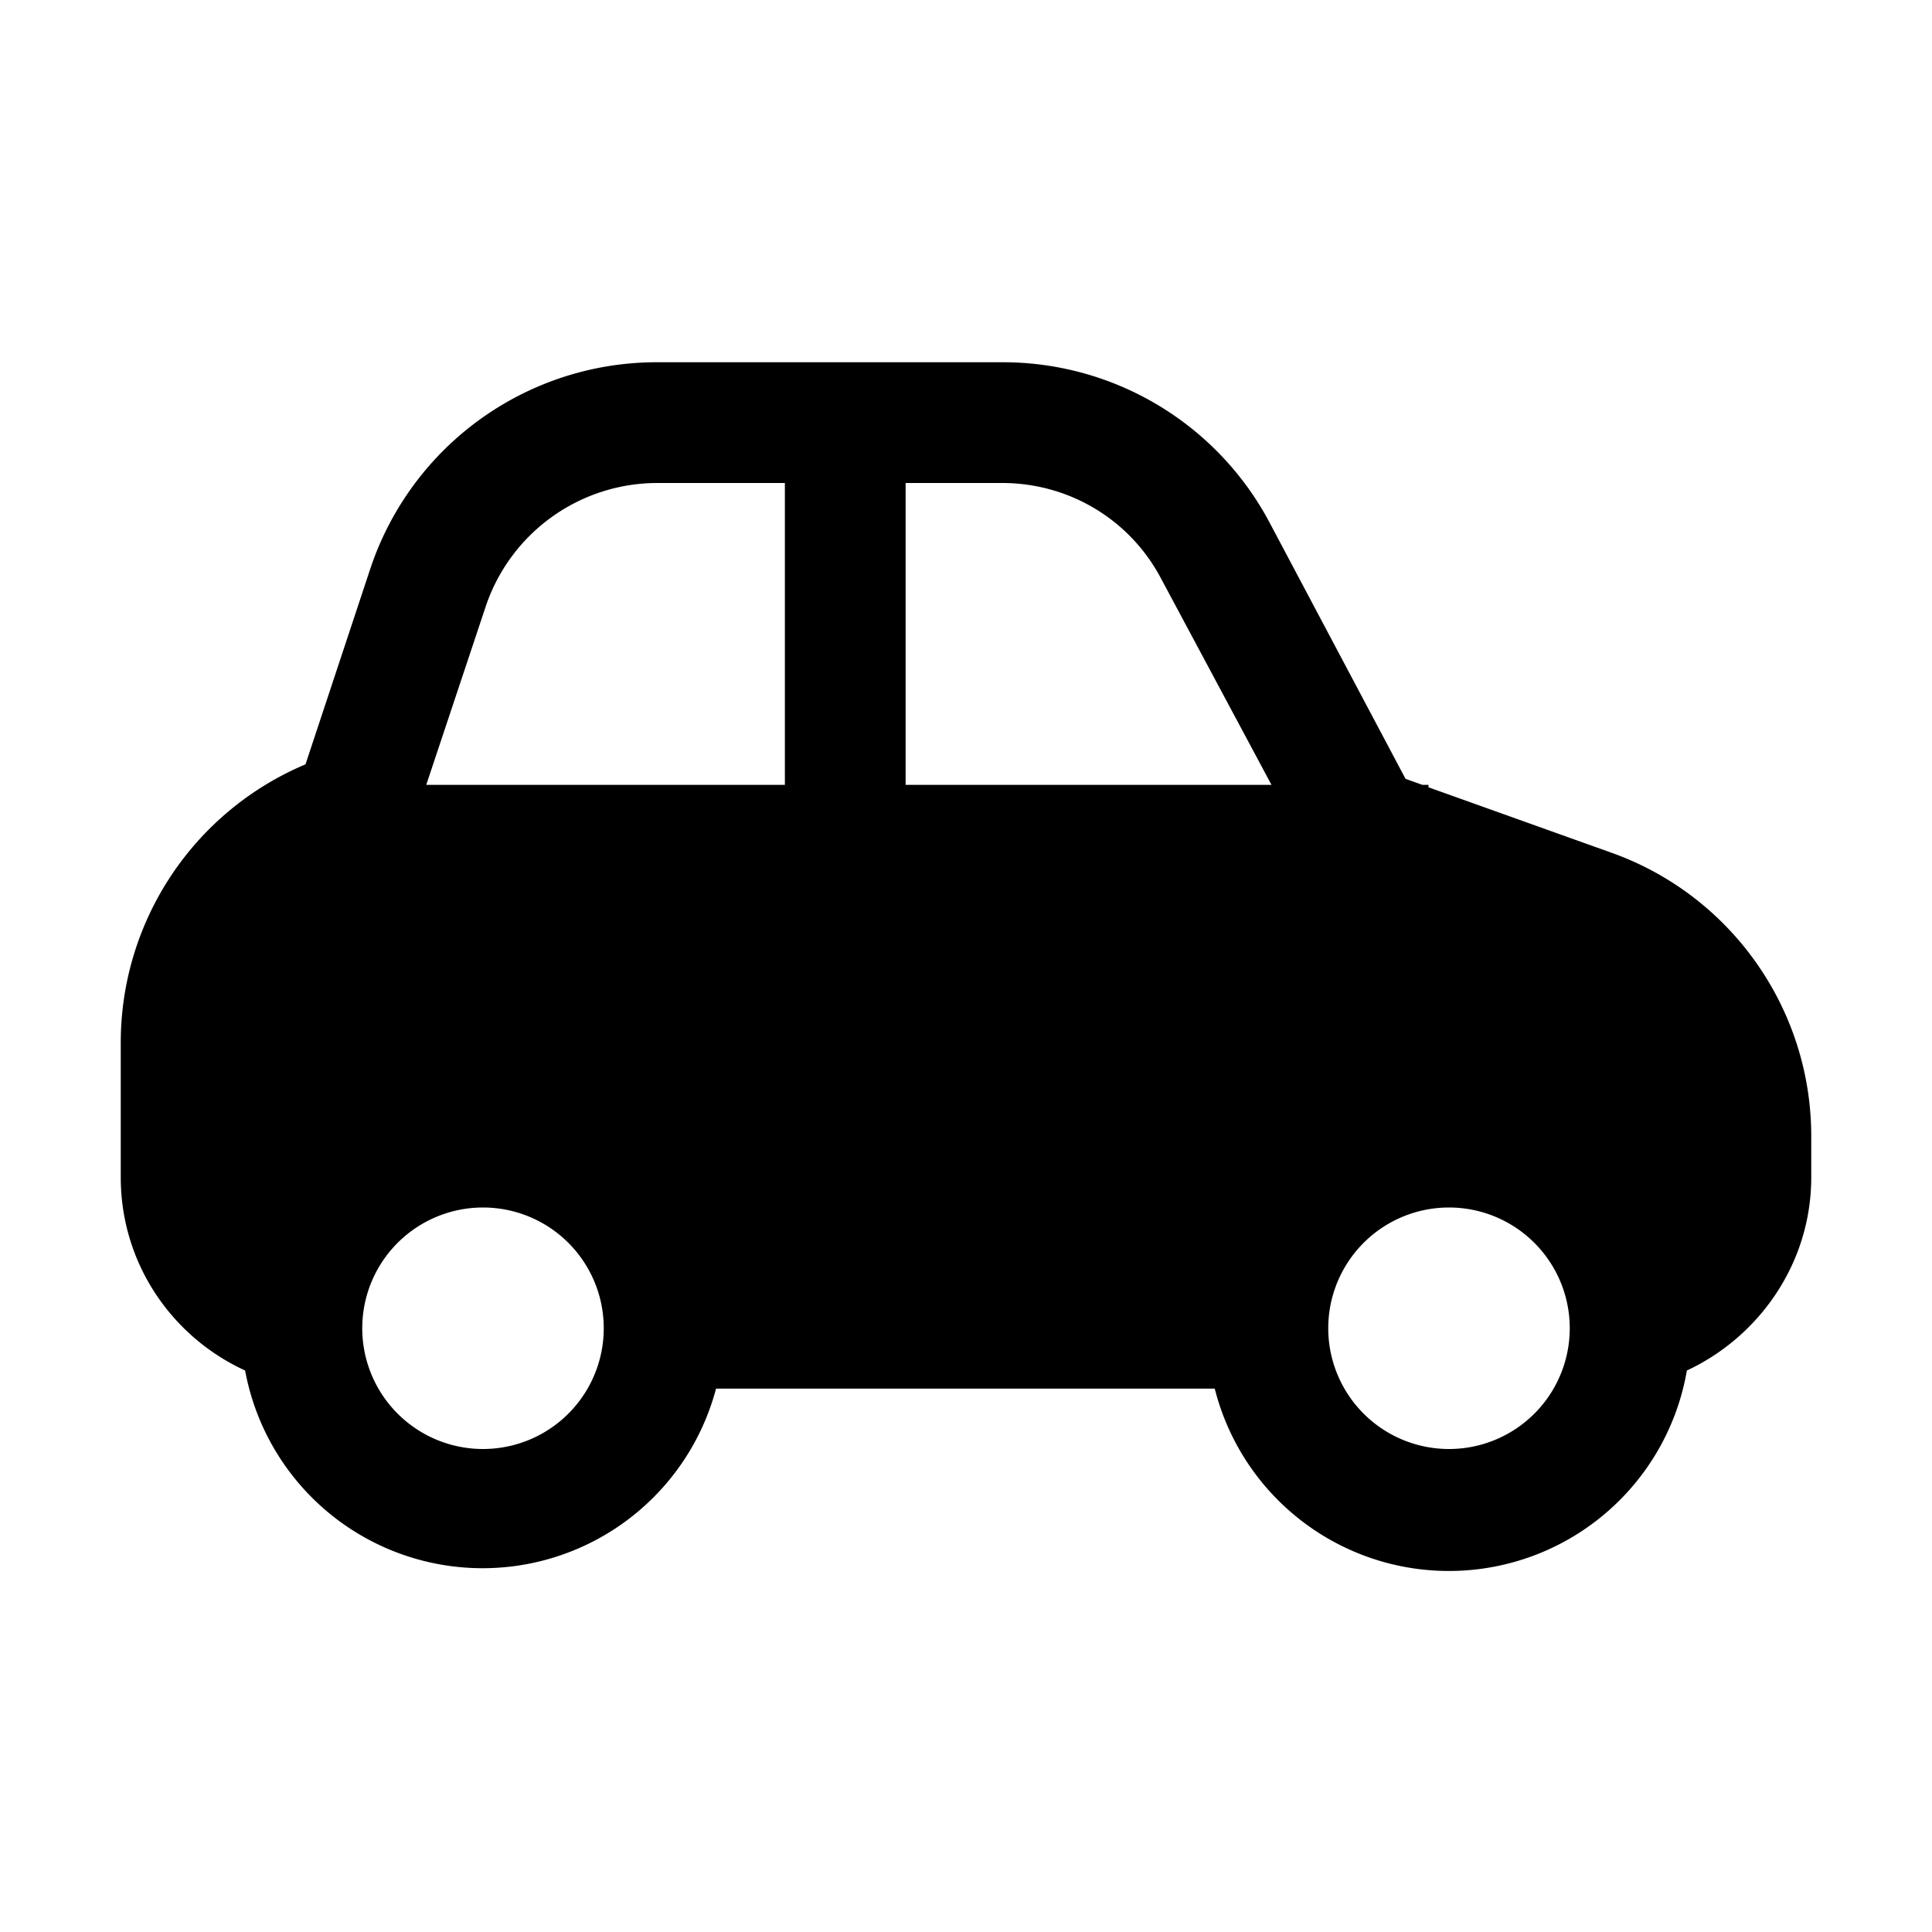
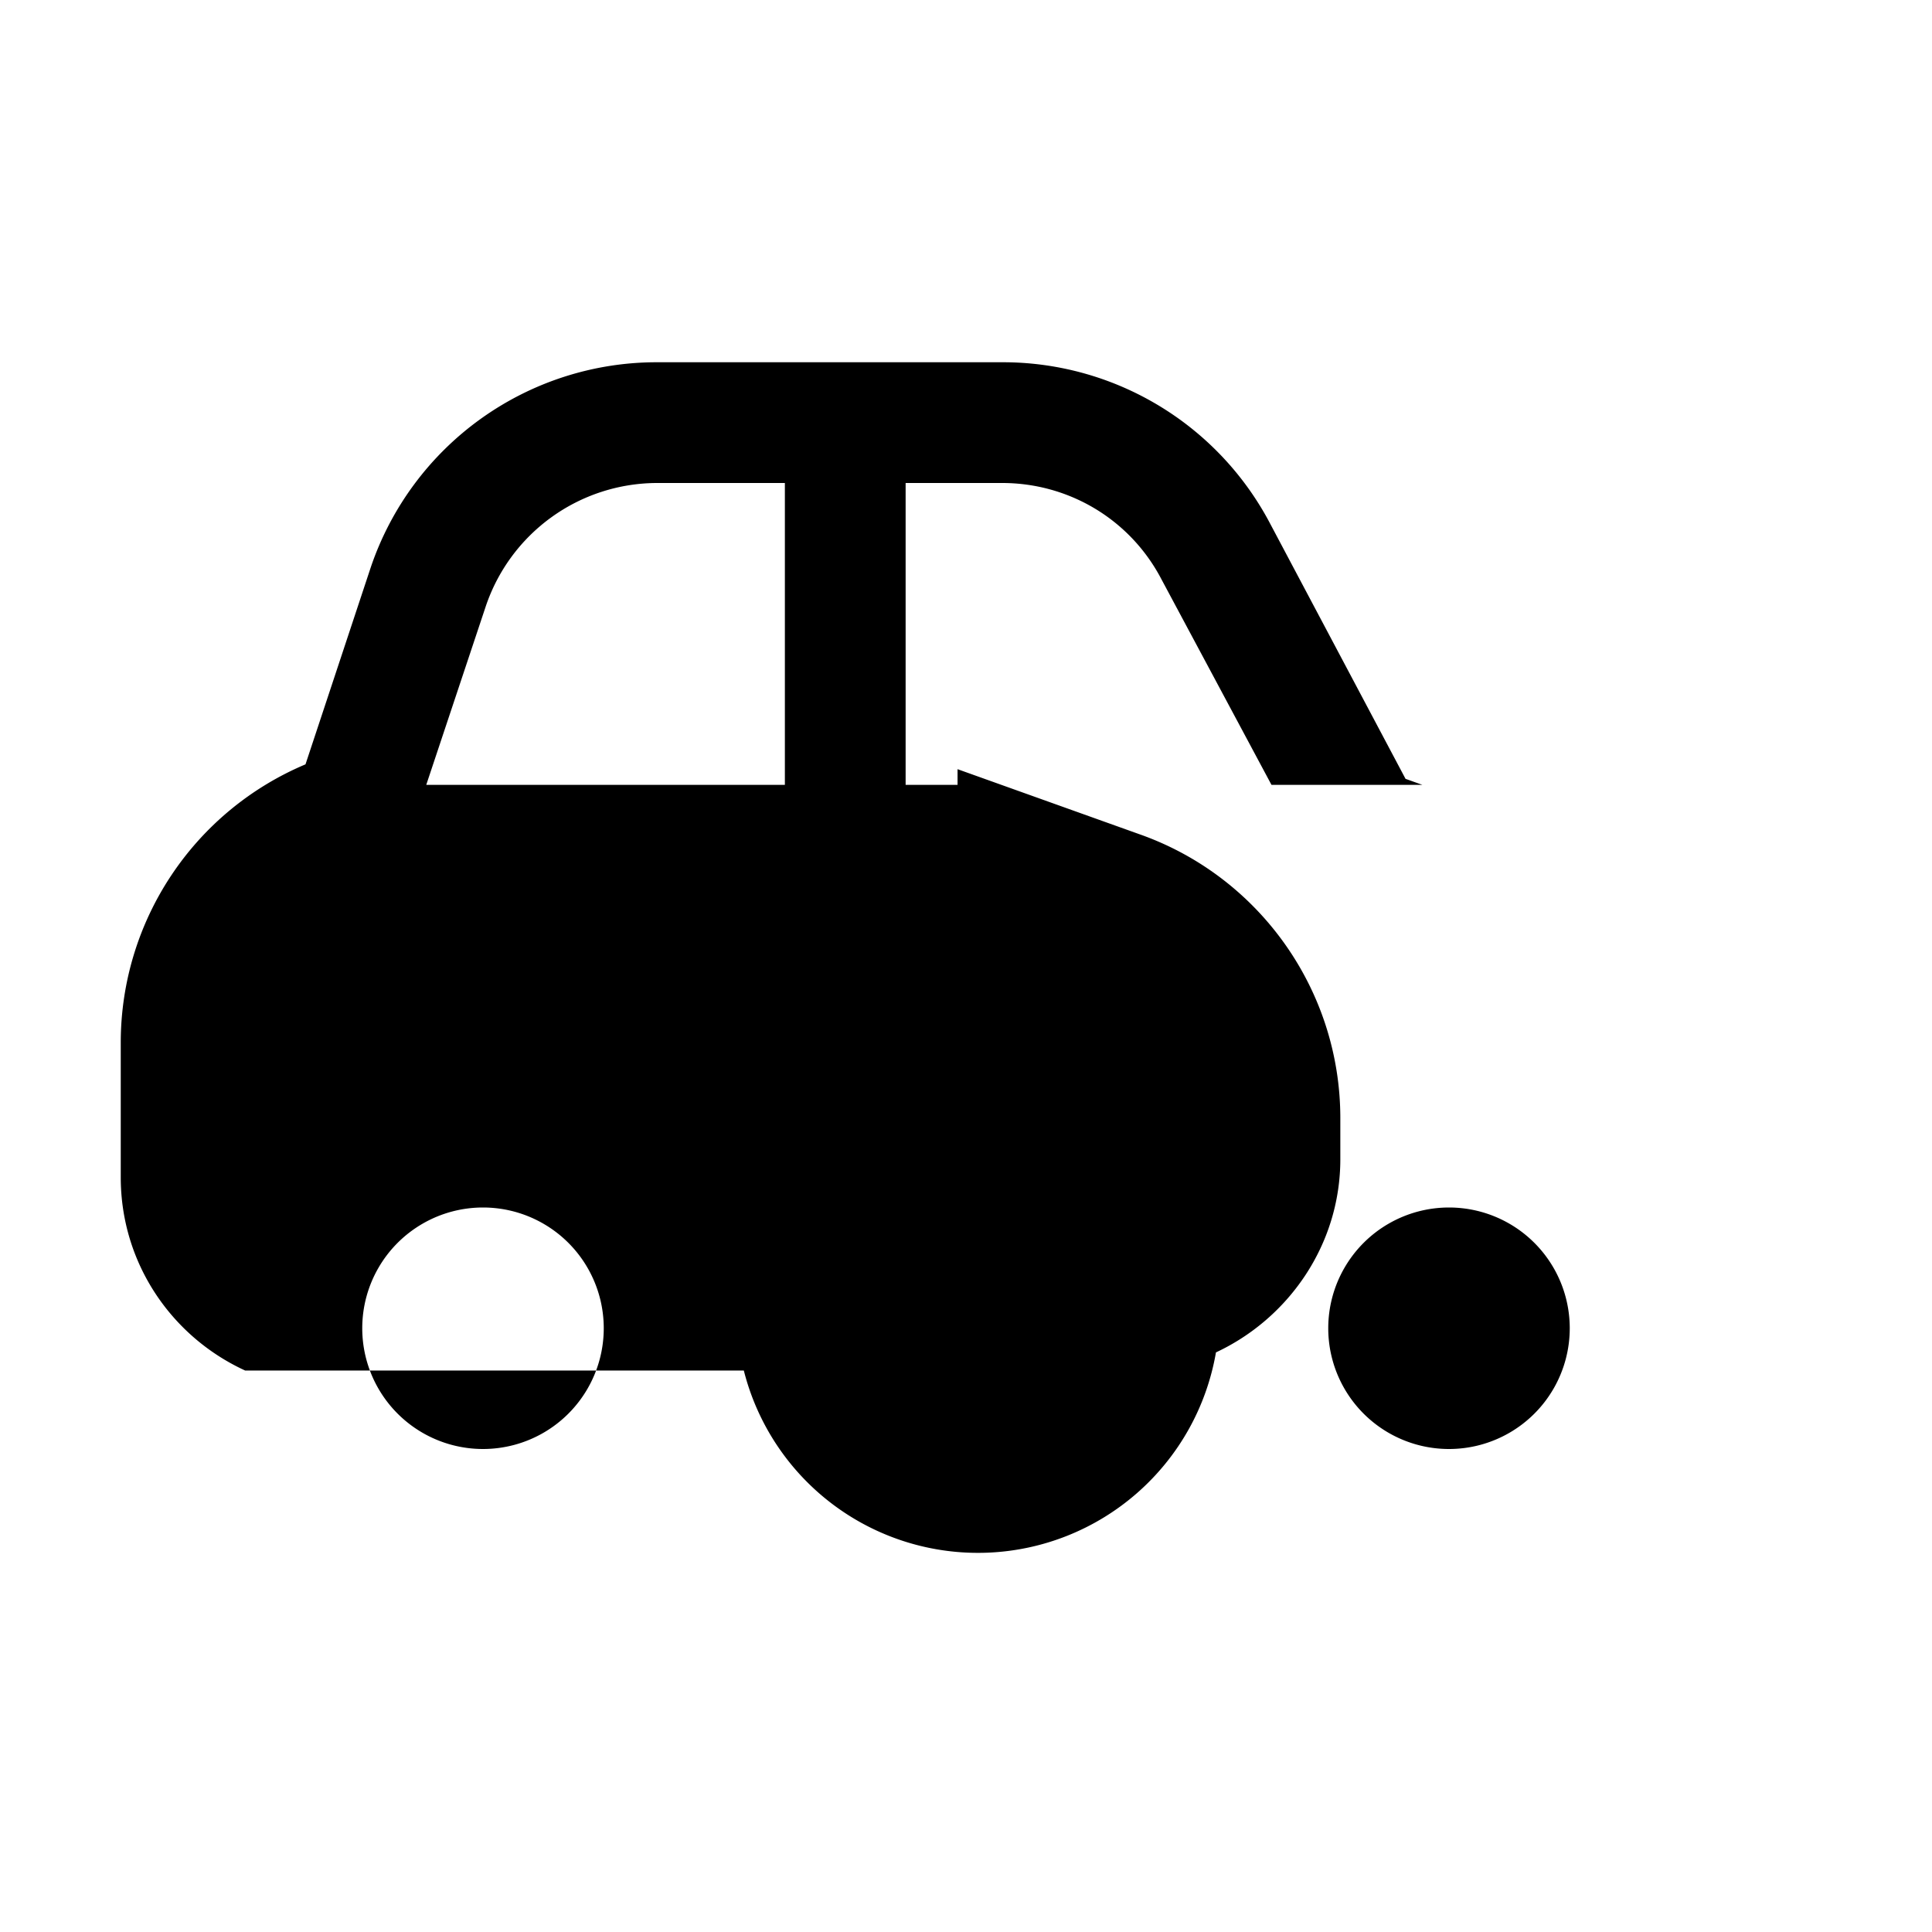
<svg xmlns="http://www.w3.org/2000/svg" width="16" height="16" viewBox="0 0 16 16">
-   <path d="m11.78 6.5-.14-.05-1.13-2.13A2.5 2.5 0 0 0 8.3 3H5.44a2.5 2.5 0 0 0-2.37 1.7l-.54 1.63A2.5 2.5 0 0 0 1 8.63v1.12c0 .71.42 1.32 1.03 1.6a2 2 0 0 0 3.9.15h4.13a2 2 0 0 0 3.91-.15c.6-.28 1.03-.89 1.03-1.6v-.34c0-1.06-.67-2-1.66-2.35l-1.51-.54V6.5h-.05ZM4.02 5.03A1.5 1.5 0 0 1 5.44 4H6.5v2.5H3.53l.49-1.47Zm6.51 1.47H7.5V4h.8c.55 0 1.06.3 1.32.8l.91 1.7ZM3 11a1 1 0 1 1 2 0 1 1 0 0 1-2 0Zm9-1a1 1 0 1 1 0 2 1 1 0 0 1 0-2Z" />
+   <path d="m11.78 6.5-.14-.05-1.13-2.13A2.5 2.5 0 0 0 8.3 3H5.44a2.5 2.5 0 0 0-2.37 1.7l-.54 1.63A2.5 2.5 0 0 0 1 8.63v1.12c0 .71.42 1.32 1.03 1.6h4.13a2 2 0 0 0 3.91-.15c.6-.28 1.03-.89 1.03-1.6v-.34c0-1.06-.67-2-1.66-2.35l-1.51-.54V6.5h-.05ZM4.02 5.03A1.5 1.5 0 0 1 5.44 4H6.5v2.5H3.53l.49-1.47Zm6.51 1.47H7.5V4h.8c.55 0 1.06.3 1.32.8l.91 1.7ZM3 11a1 1 0 1 1 2 0 1 1 0 0 1-2 0Zm9-1a1 1 0 1 1 0 2 1 1 0 0 1 0-2Z" />
</svg>